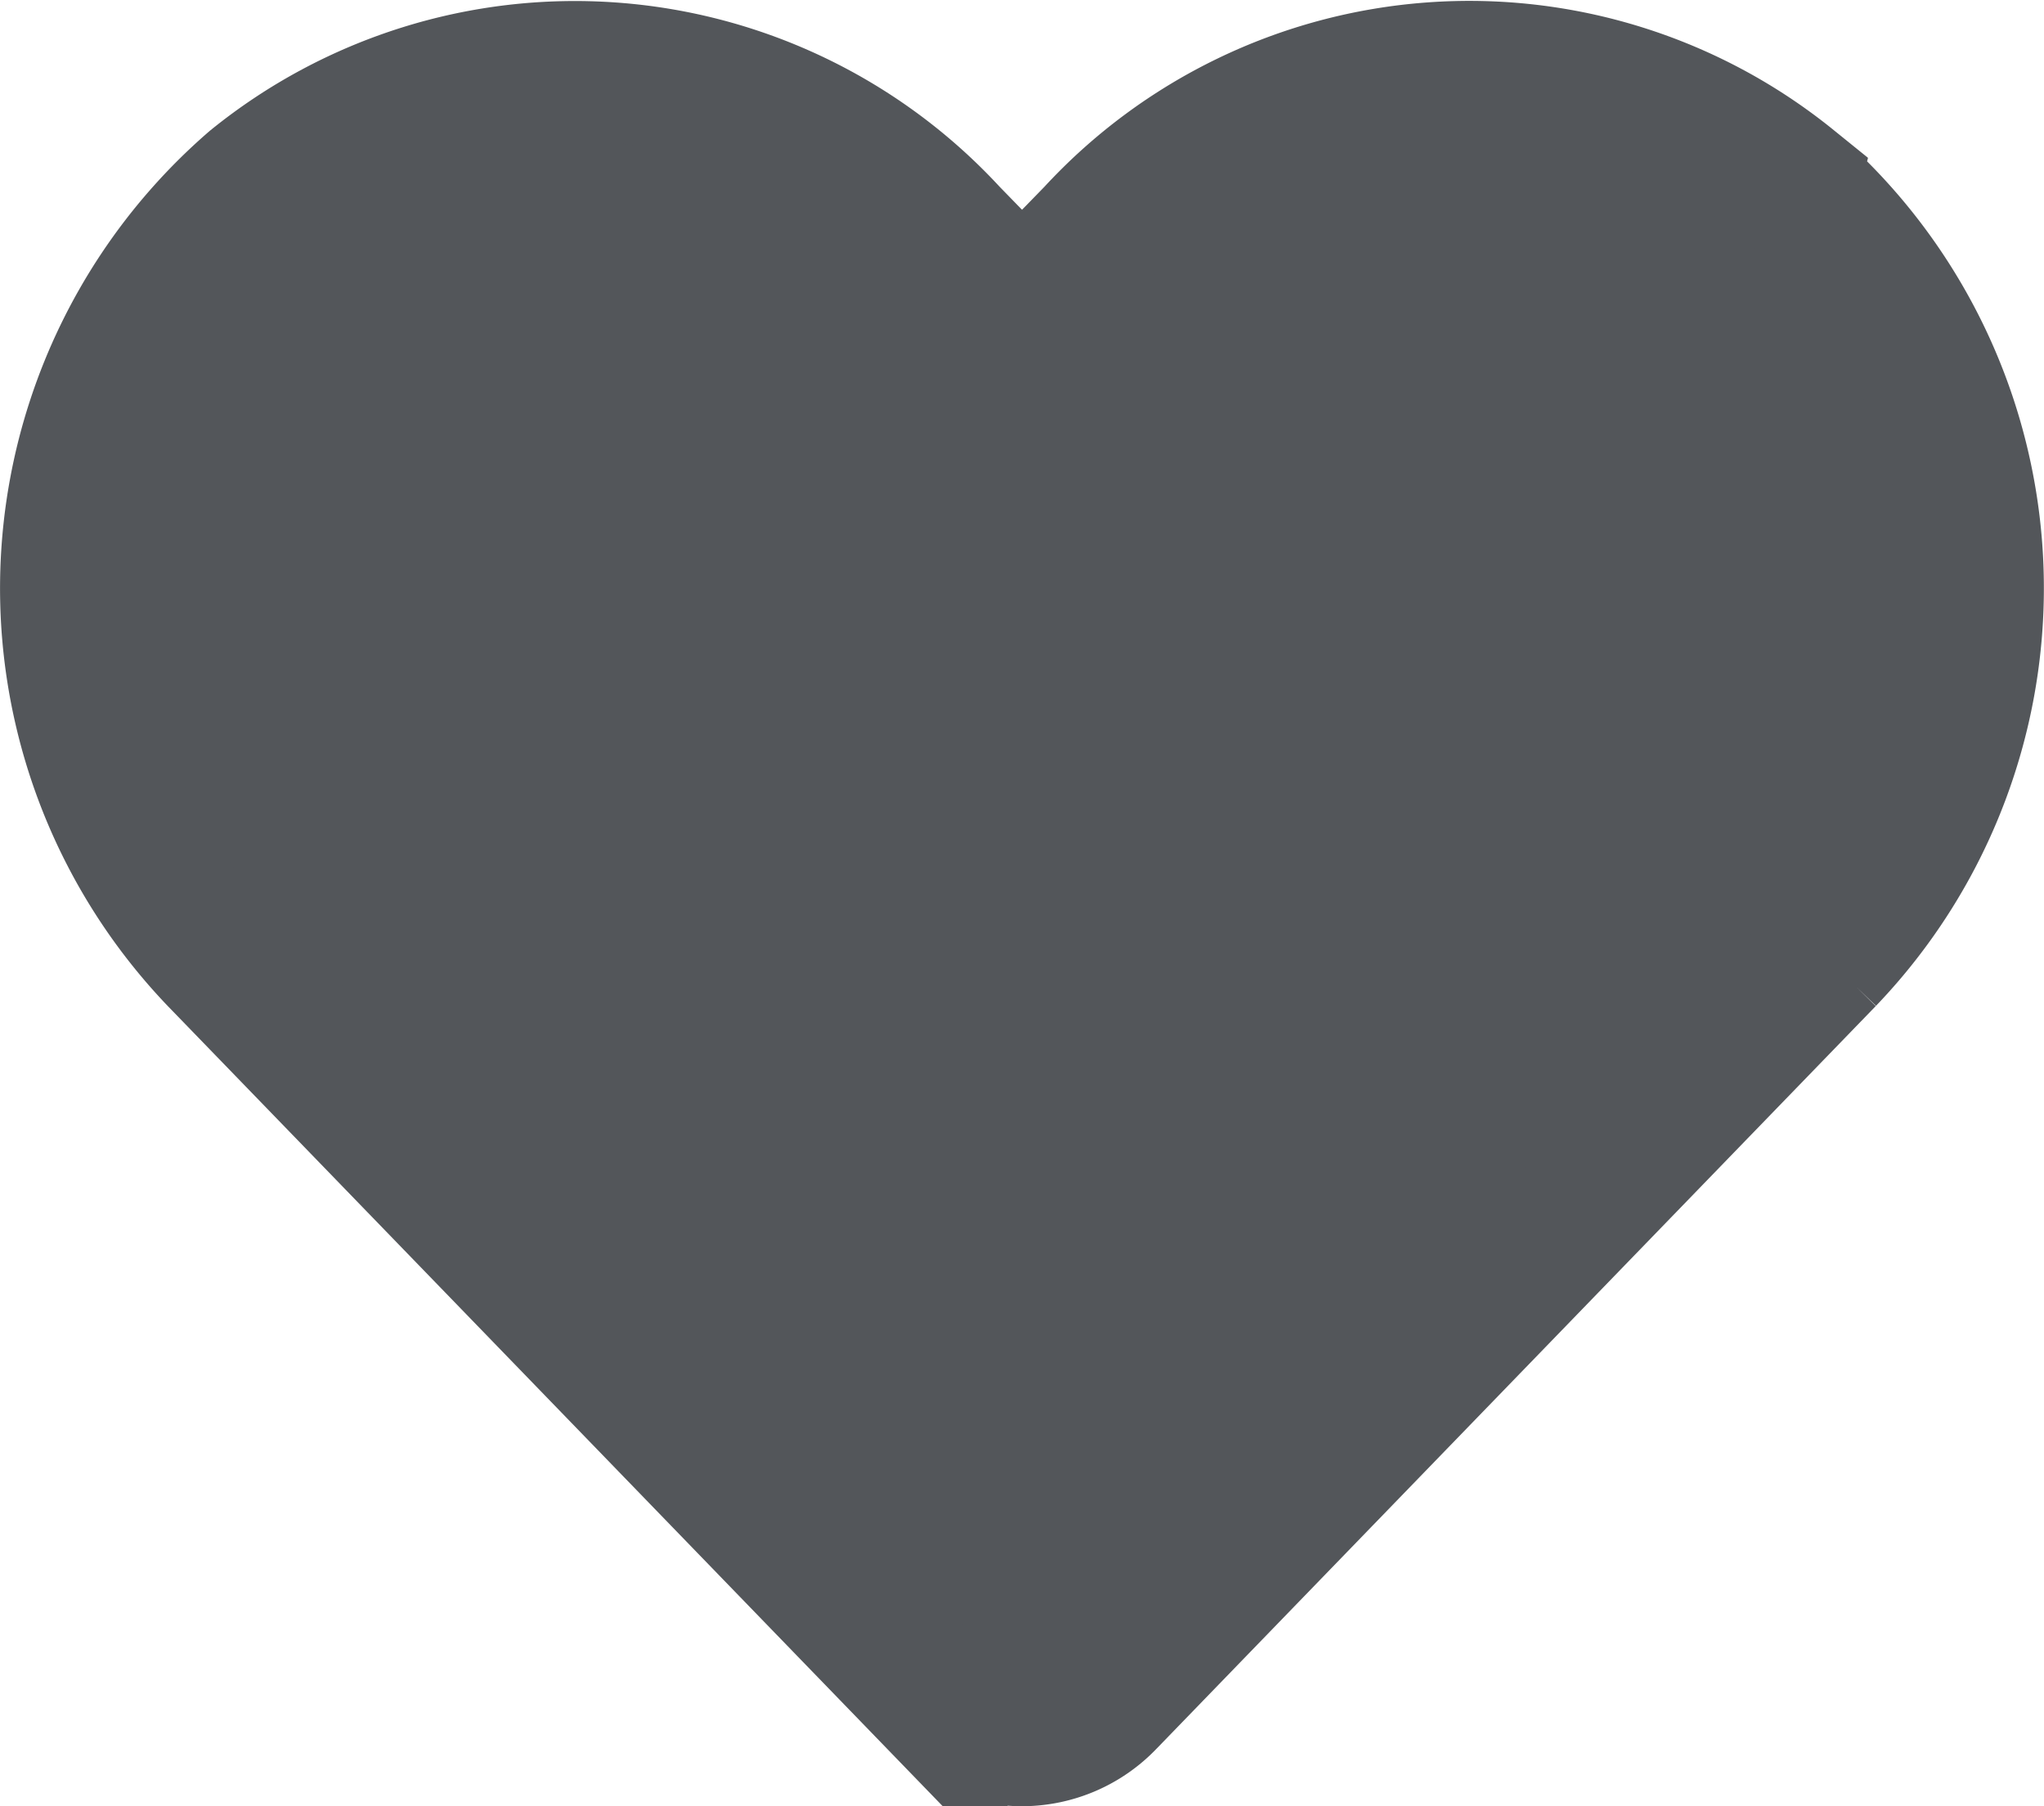
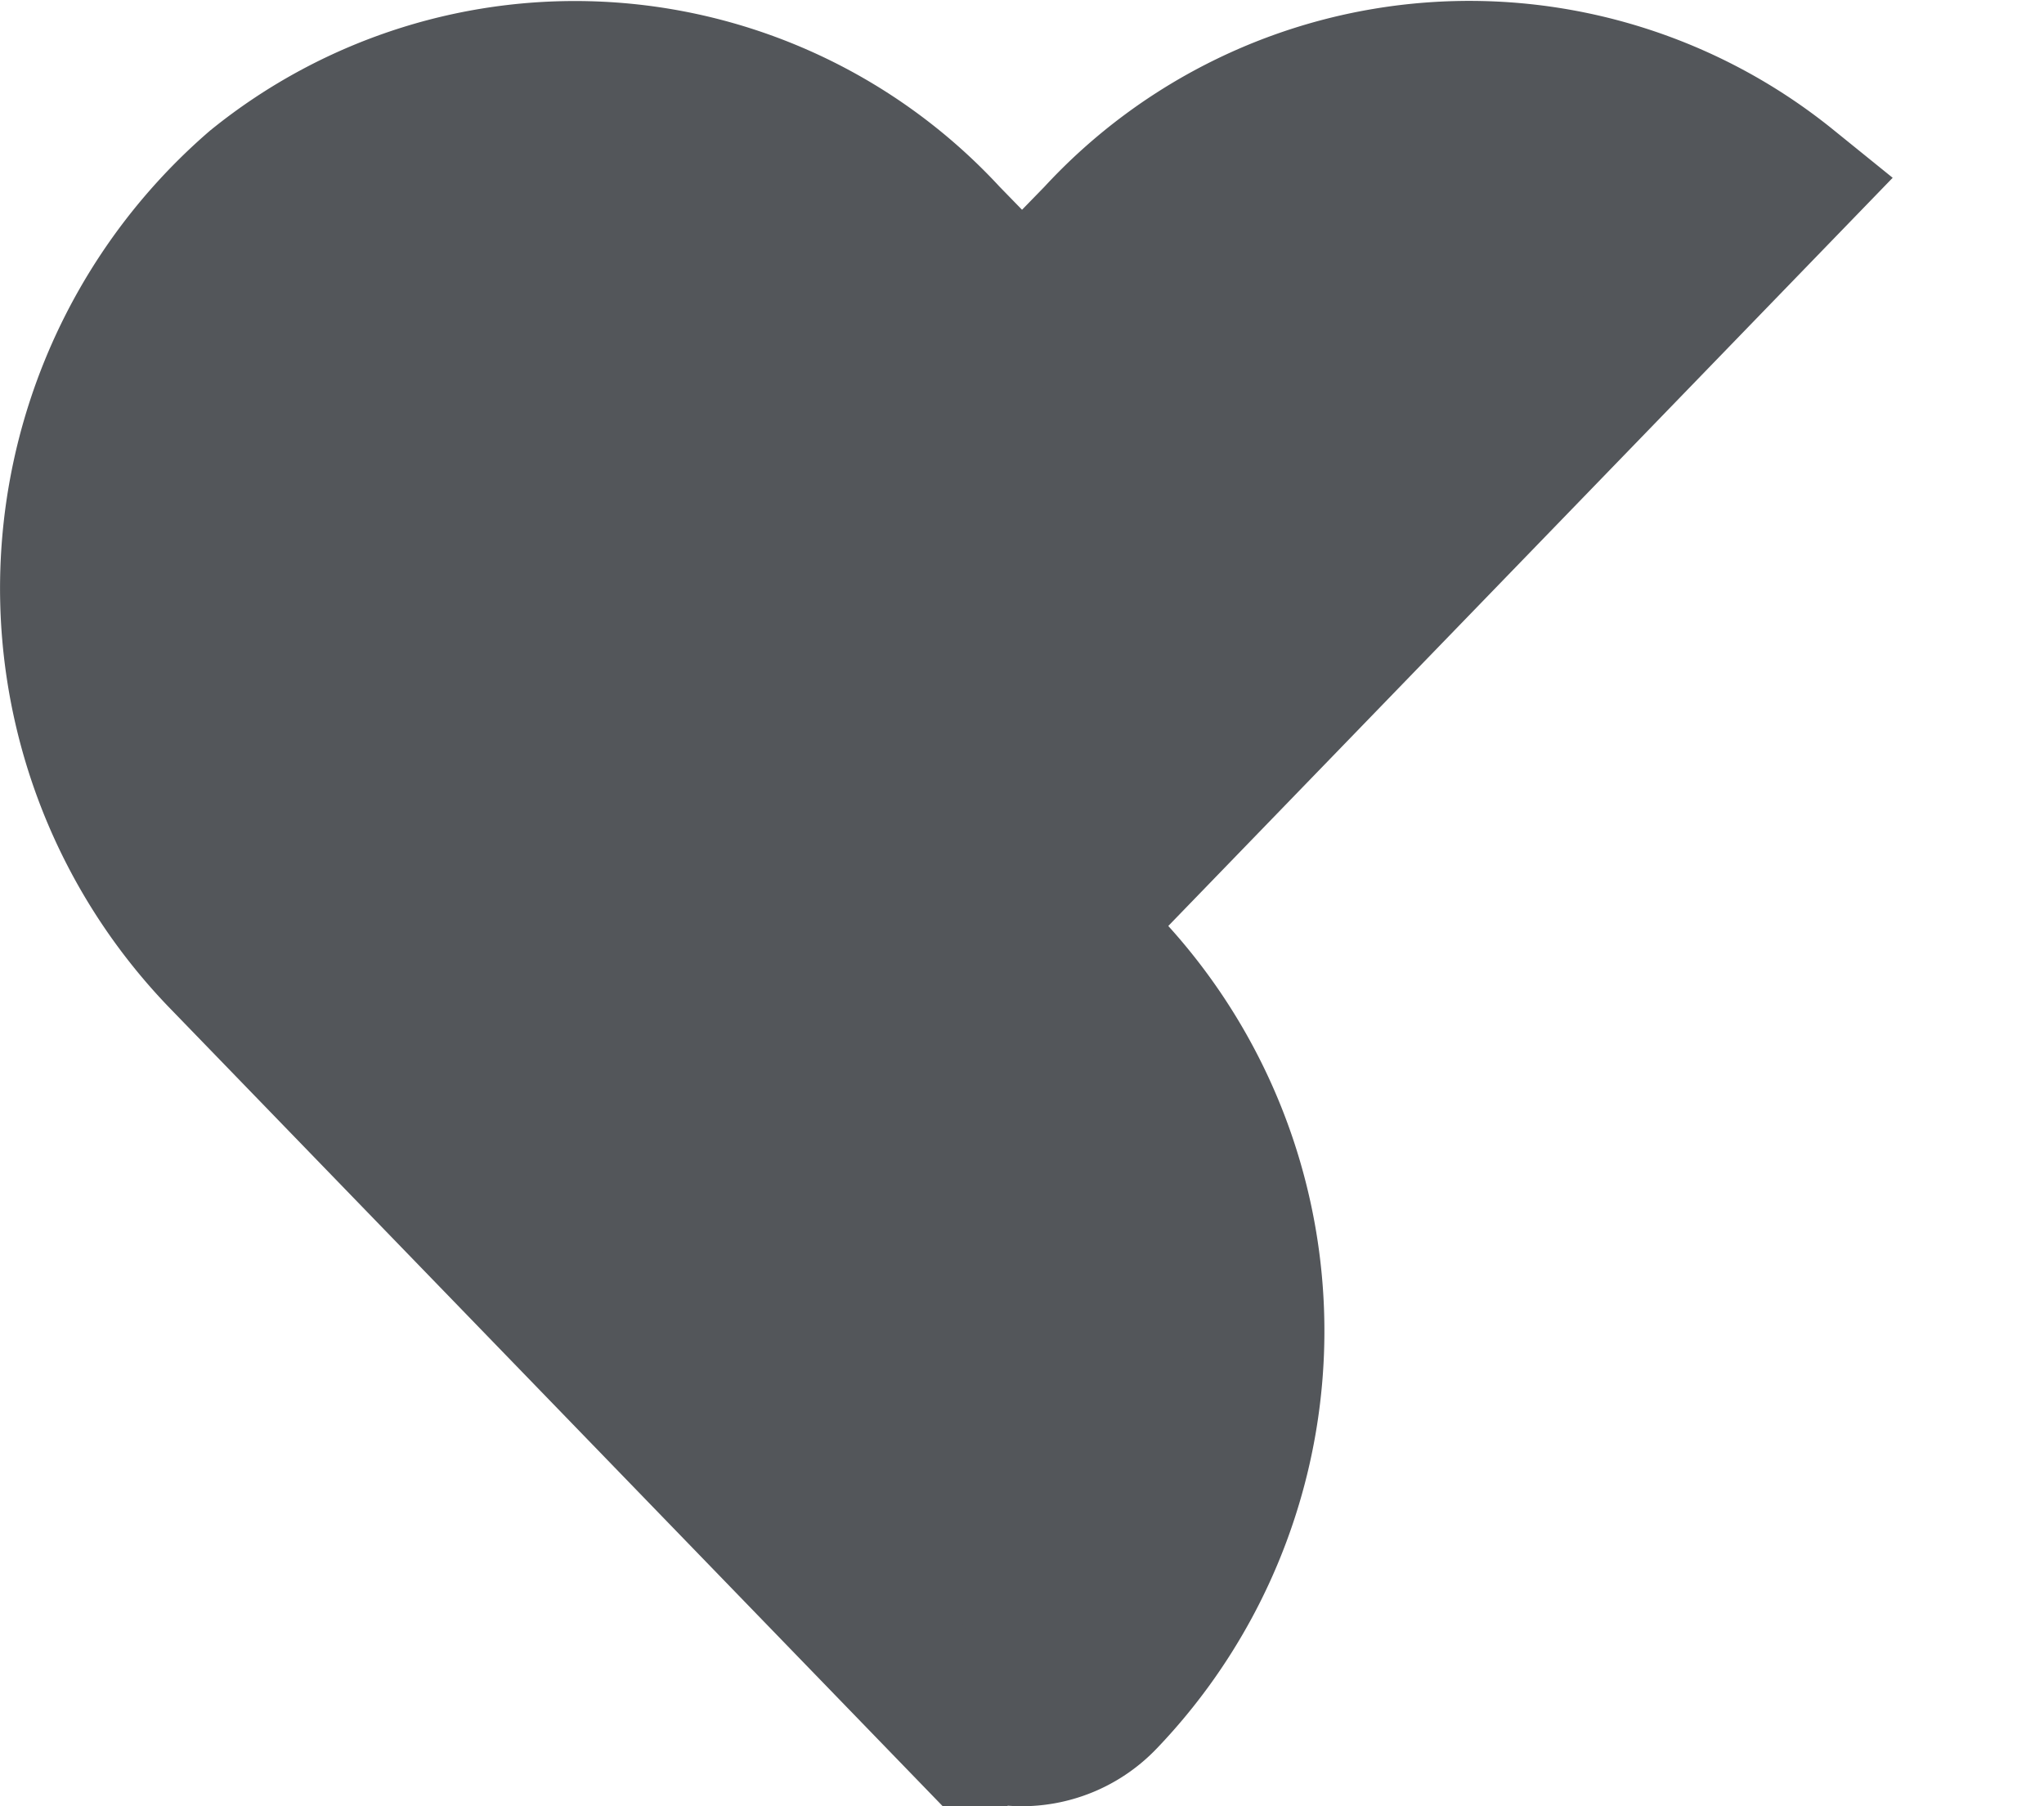
<svg xmlns="http://www.w3.org/2000/svg" width="29.191" height="25.793" viewBox="0 0 29.191 25.793">
-   <path d="M24.549,3.874A7.262,7.262,0,0,0,14.64,4.6L13.594,5.674,12.548,4.6a7.261,7.261,0,0,0-9.909-.722,7.625,7.625,0,0,0-.526,11.04l10.275,10.61a1.665,1.665,0,0,0,2.405,0l10.275-10.61a7.62,7.62,0,0,0-.52-11.04Z" transform="translate(1.002 -1.245)" fill="#53565a" stroke="#53565a" stroke-width="2" />
+   <path d="M24.549,3.874A7.262,7.262,0,0,0,14.64,4.6L13.594,5.674,12.548,4.6a7.261,7.261,0,0,0-9.909-.722,7.625,7.625,0,0,0-.526,11.04l10.275,10.61a1.665,1.665,0,0,0,2.405,0a7.62,7.62,0,0,0-.52-11.04Z" transform="translate(1.002 -1.245)" fill="#53565a" stroke="#53565a" stroke-width="2" />
</svg>